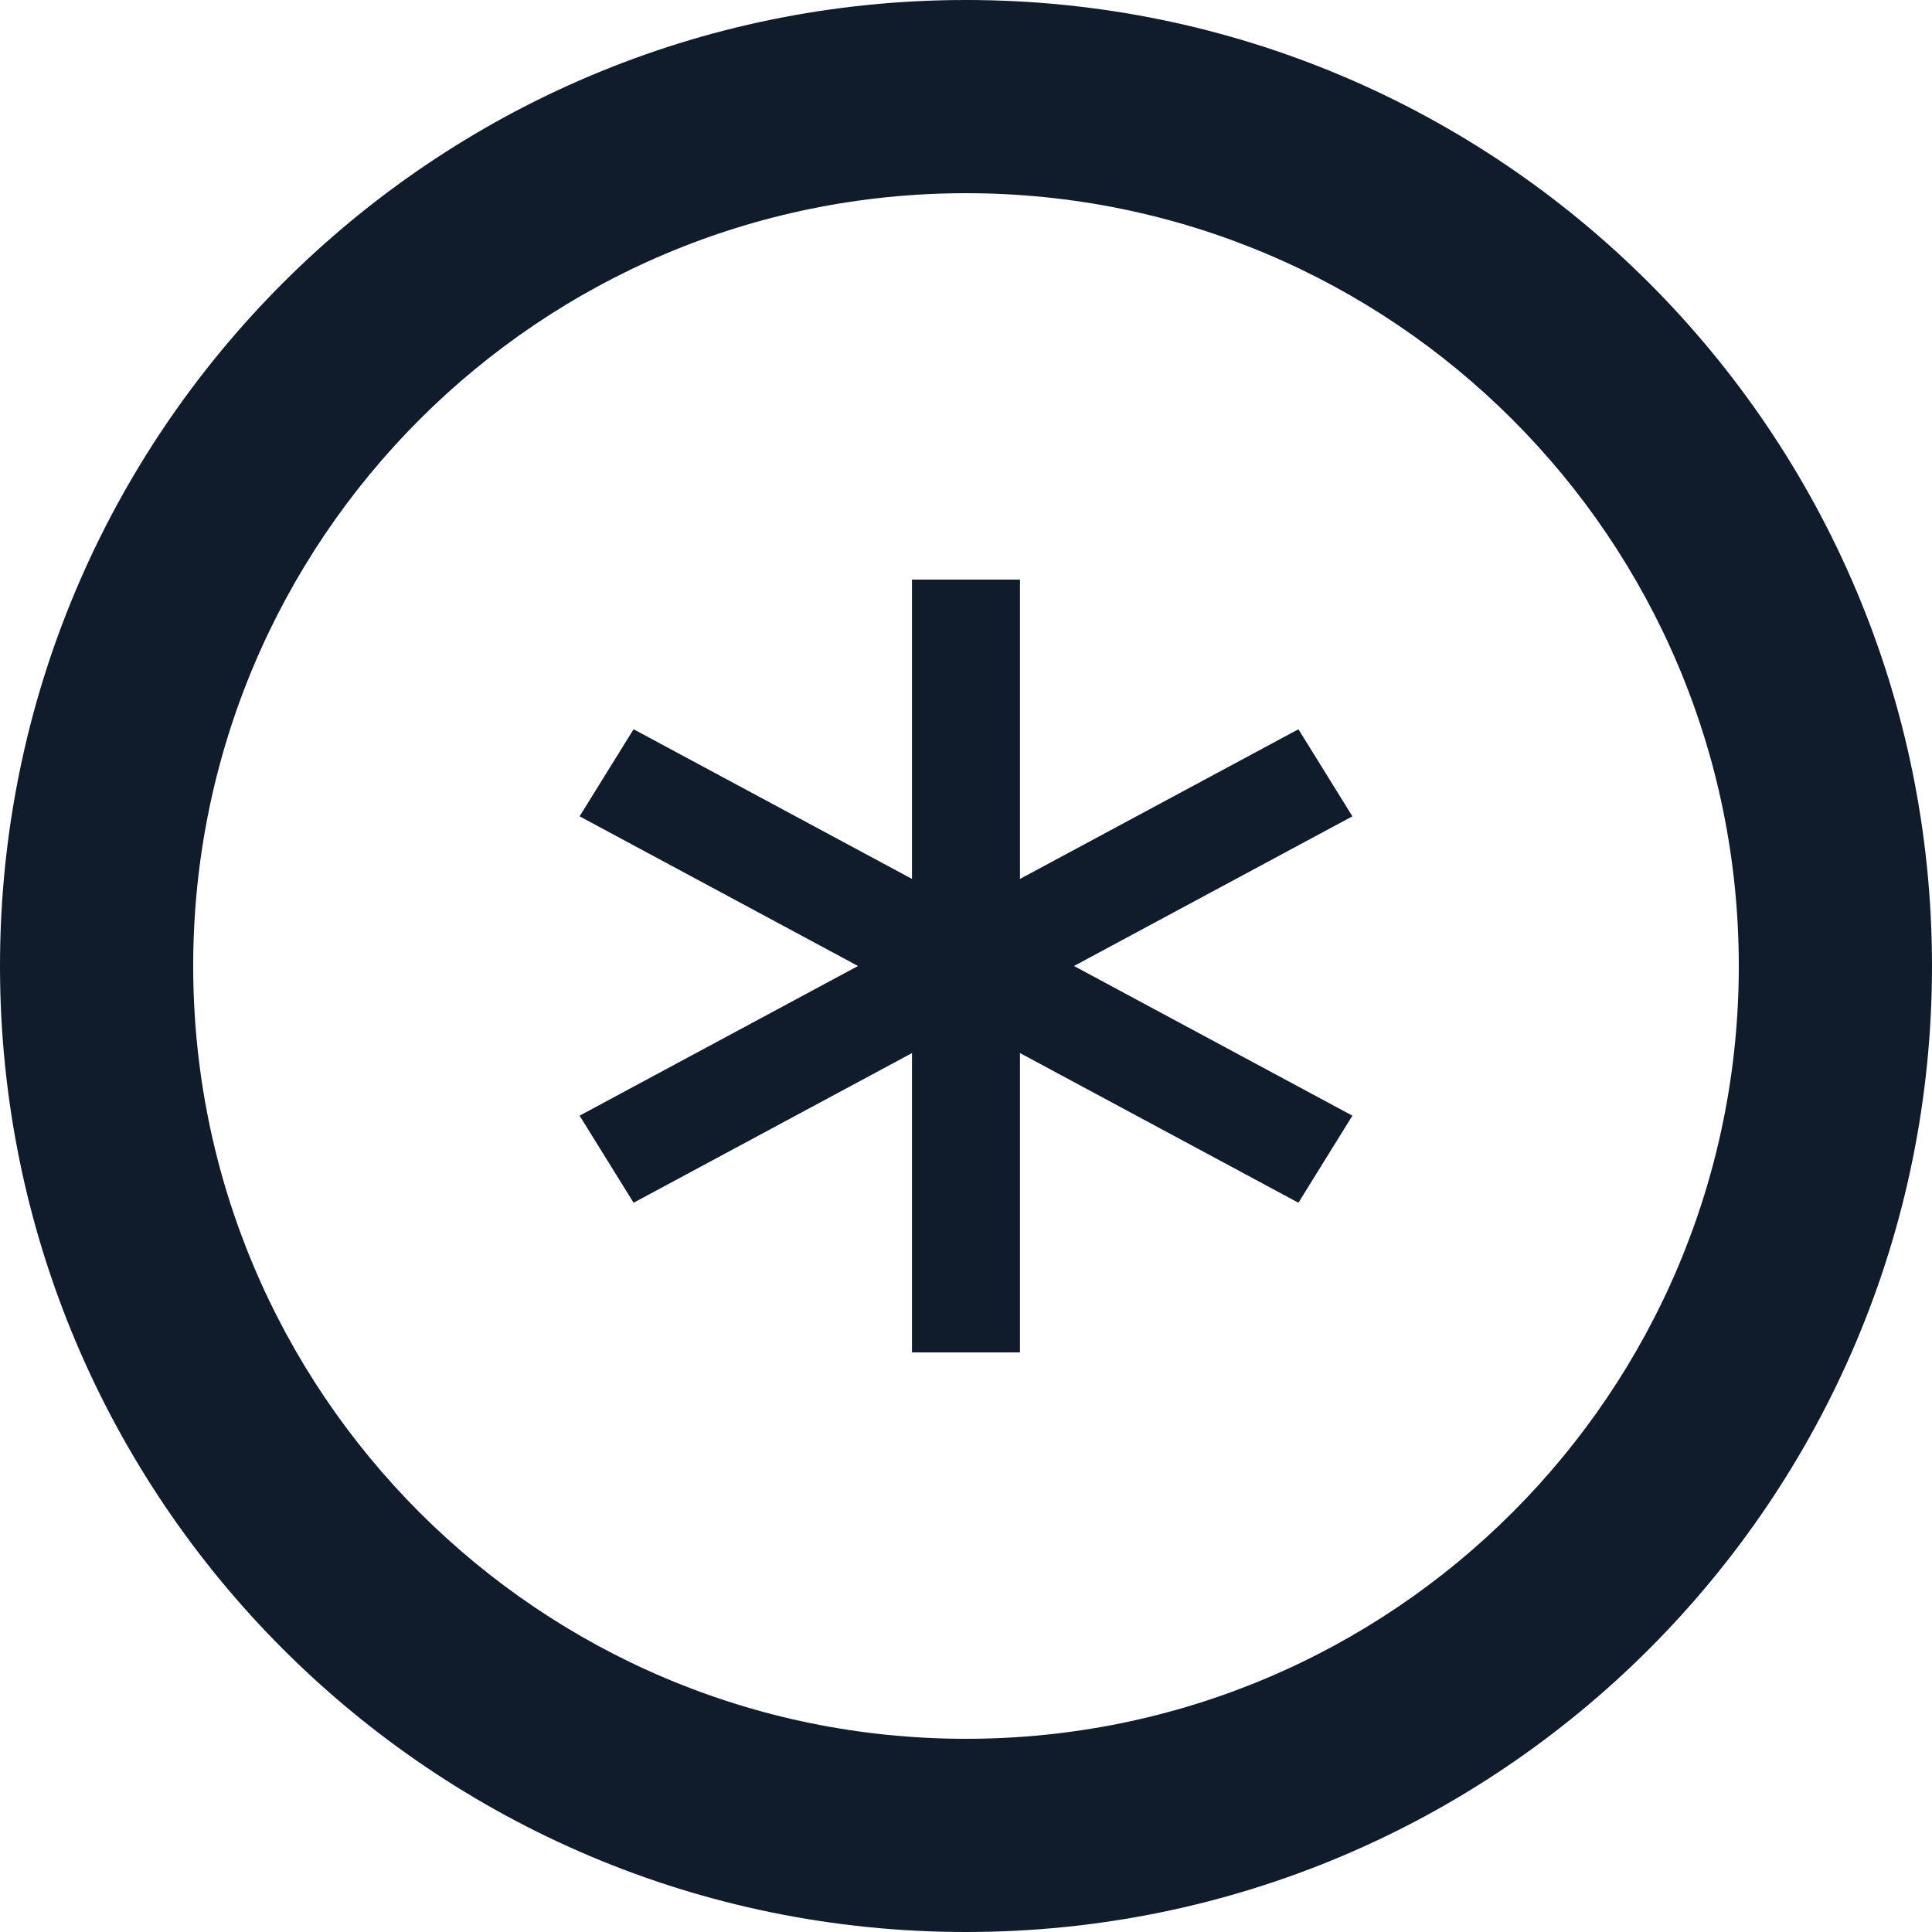
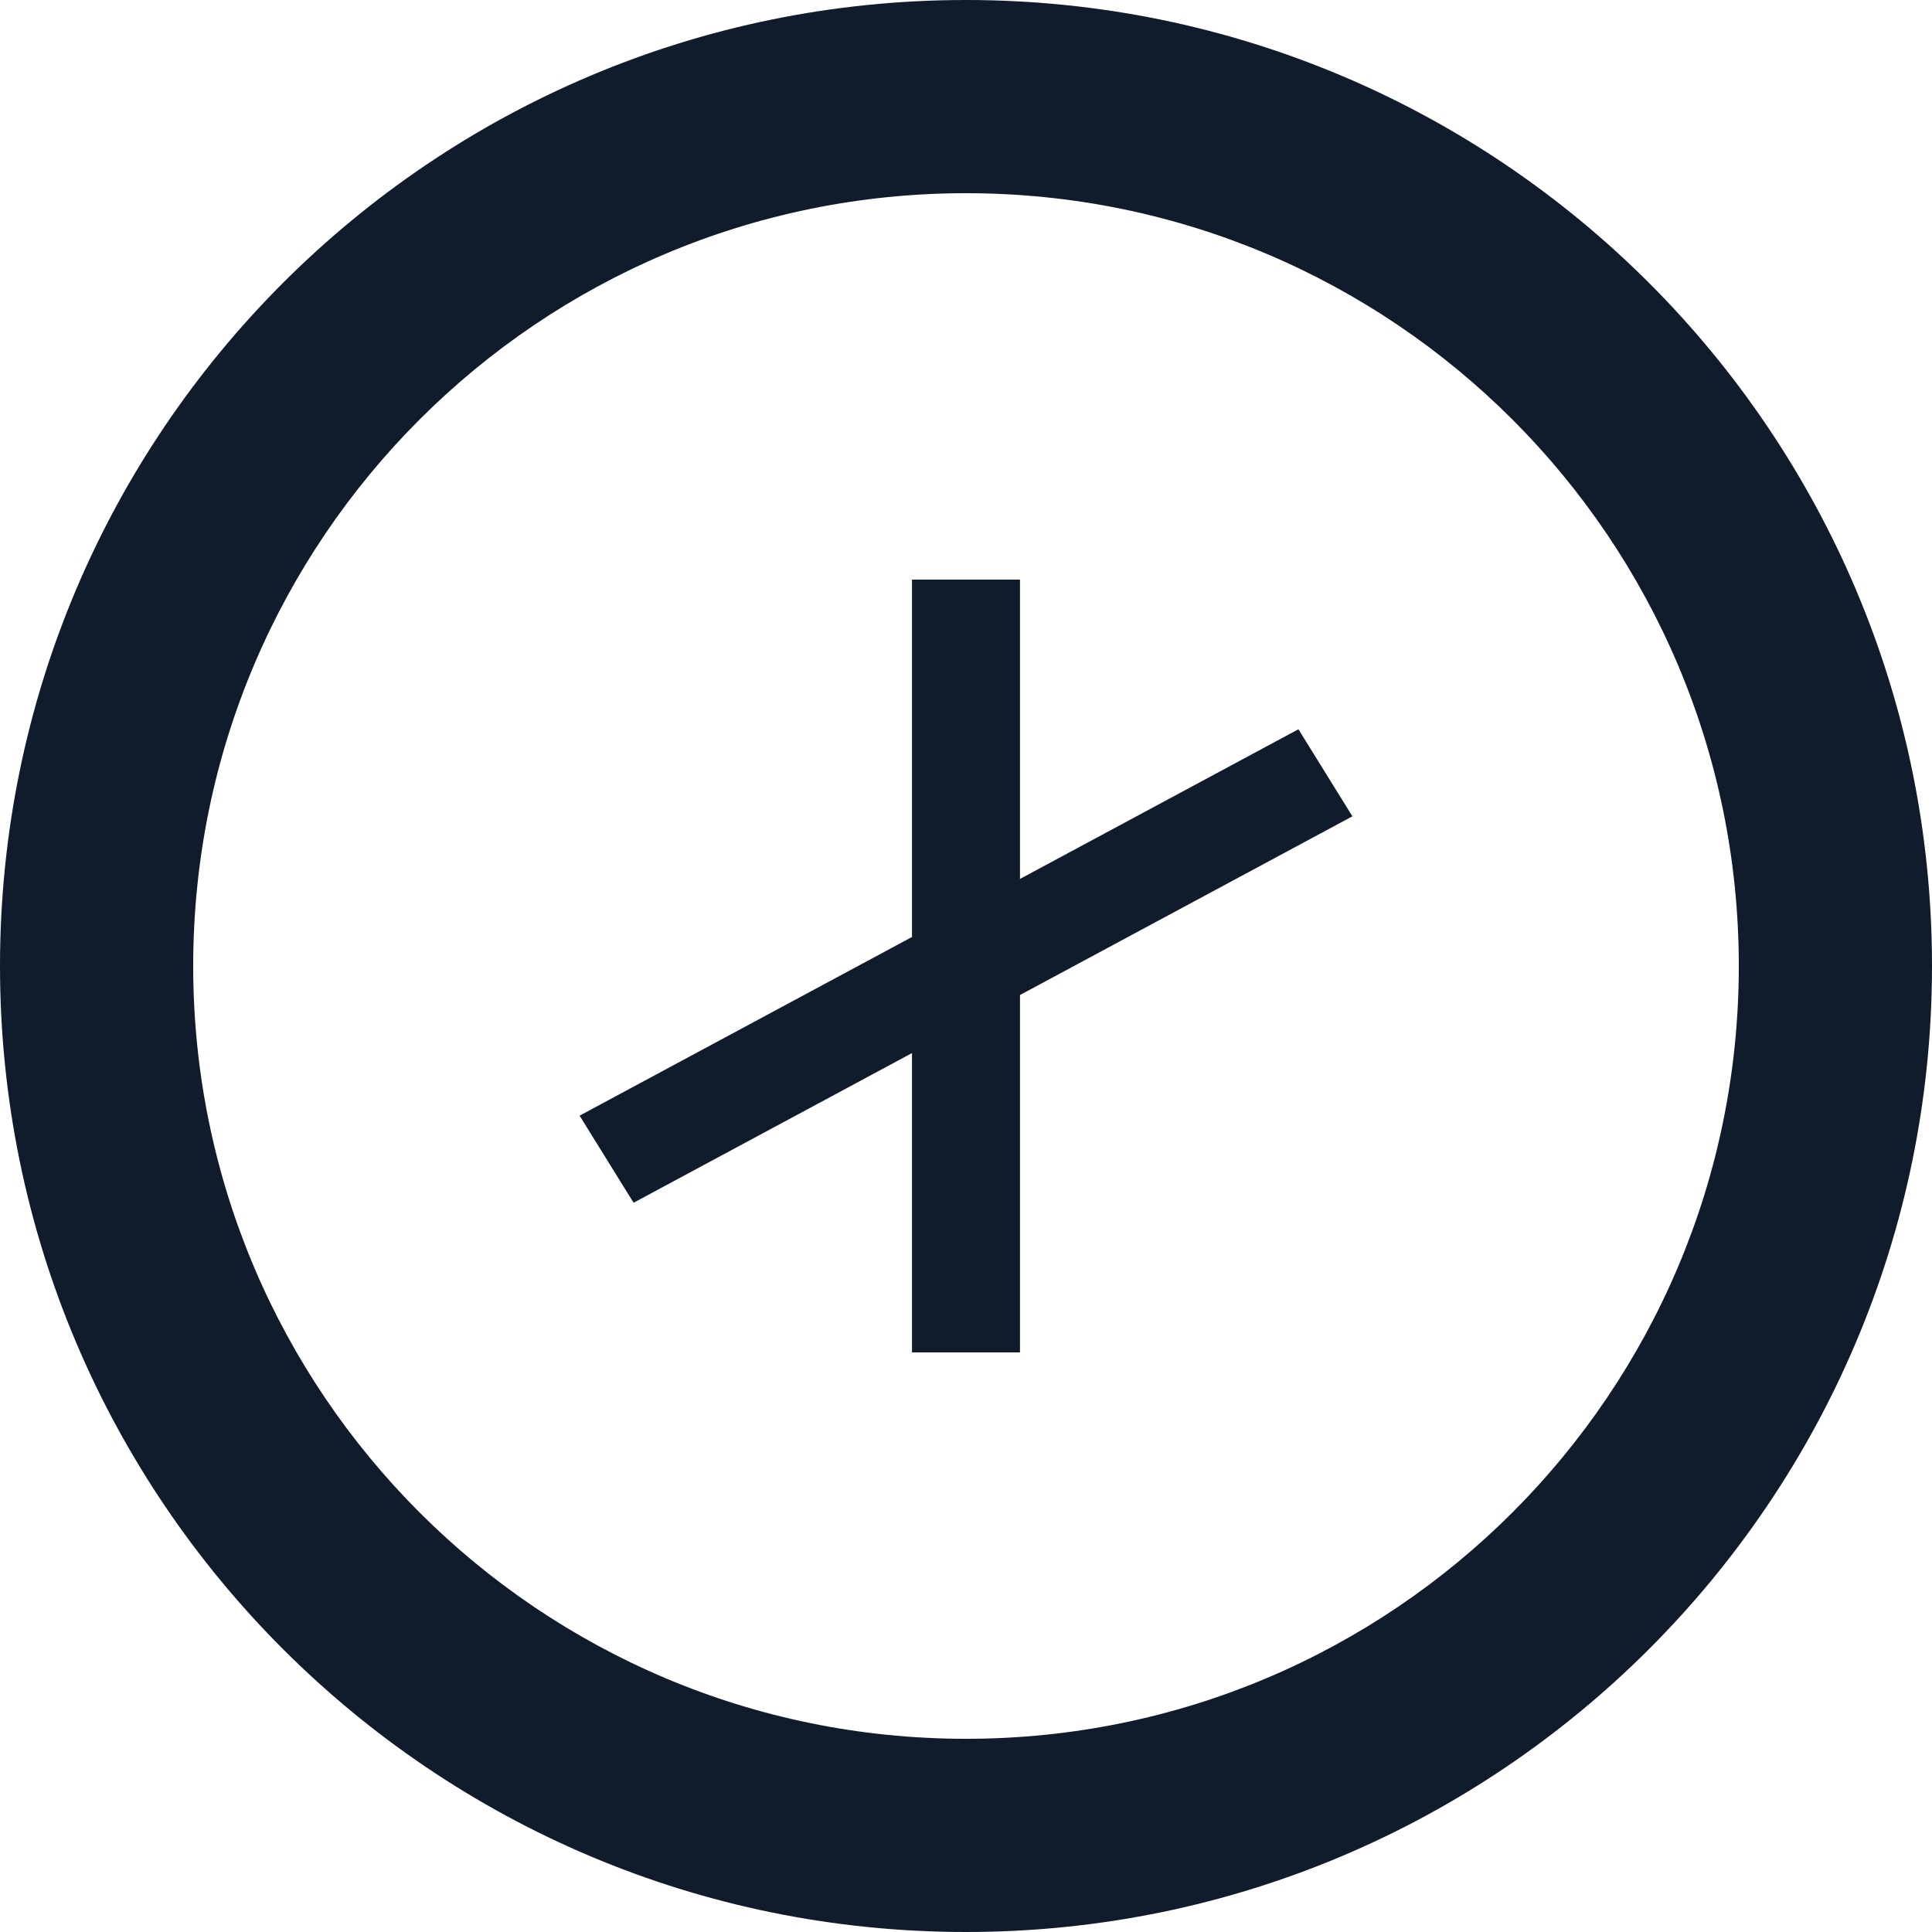
<svg xmlns="http://www.w3.org/2000/svg" width="80" height="80" viewBox="0 0 80 80" fill="none">
  <path fill-rule="evenodd" clip-rule="evenodd" d="M40 72C57.673 72 72 57.673 72 40C72 22.327 57.673 8 40 8C22.327 8 8 22.327 8 40C8 57.673 22.327 72 40 72ZM40 80C62.091 80 80 62.091 80 40C80 17.909 62.091 0 40 0C17.909 0 0 17.909 0 40C0 62.091 17.909 80 40 80Z" fill="#101C2B" />
  <g clip-path="url(#clip0_7433_8279)">
    <path d="M37.764 56H42.235L42.235 24H37.764V56Z" fill="#101C2B" />
-     <path d="M53.765 49.803L56 46.197L26.236 30.197L24 33.802L53.765 49.803Z" fill="#101C2B" />
    <path d="M26.236 49.803L24 46.197L53.765 30.197L56 33.802L26.236 49.803Z" fill="#101C2B" />
  </g>
  <defs>
    <clipPath id="clip0_7433_8279">
      <rect width="32" height="32" fill="white" transform="translate(24 24)" />
    </clipPath>
  </defs>
</svg>